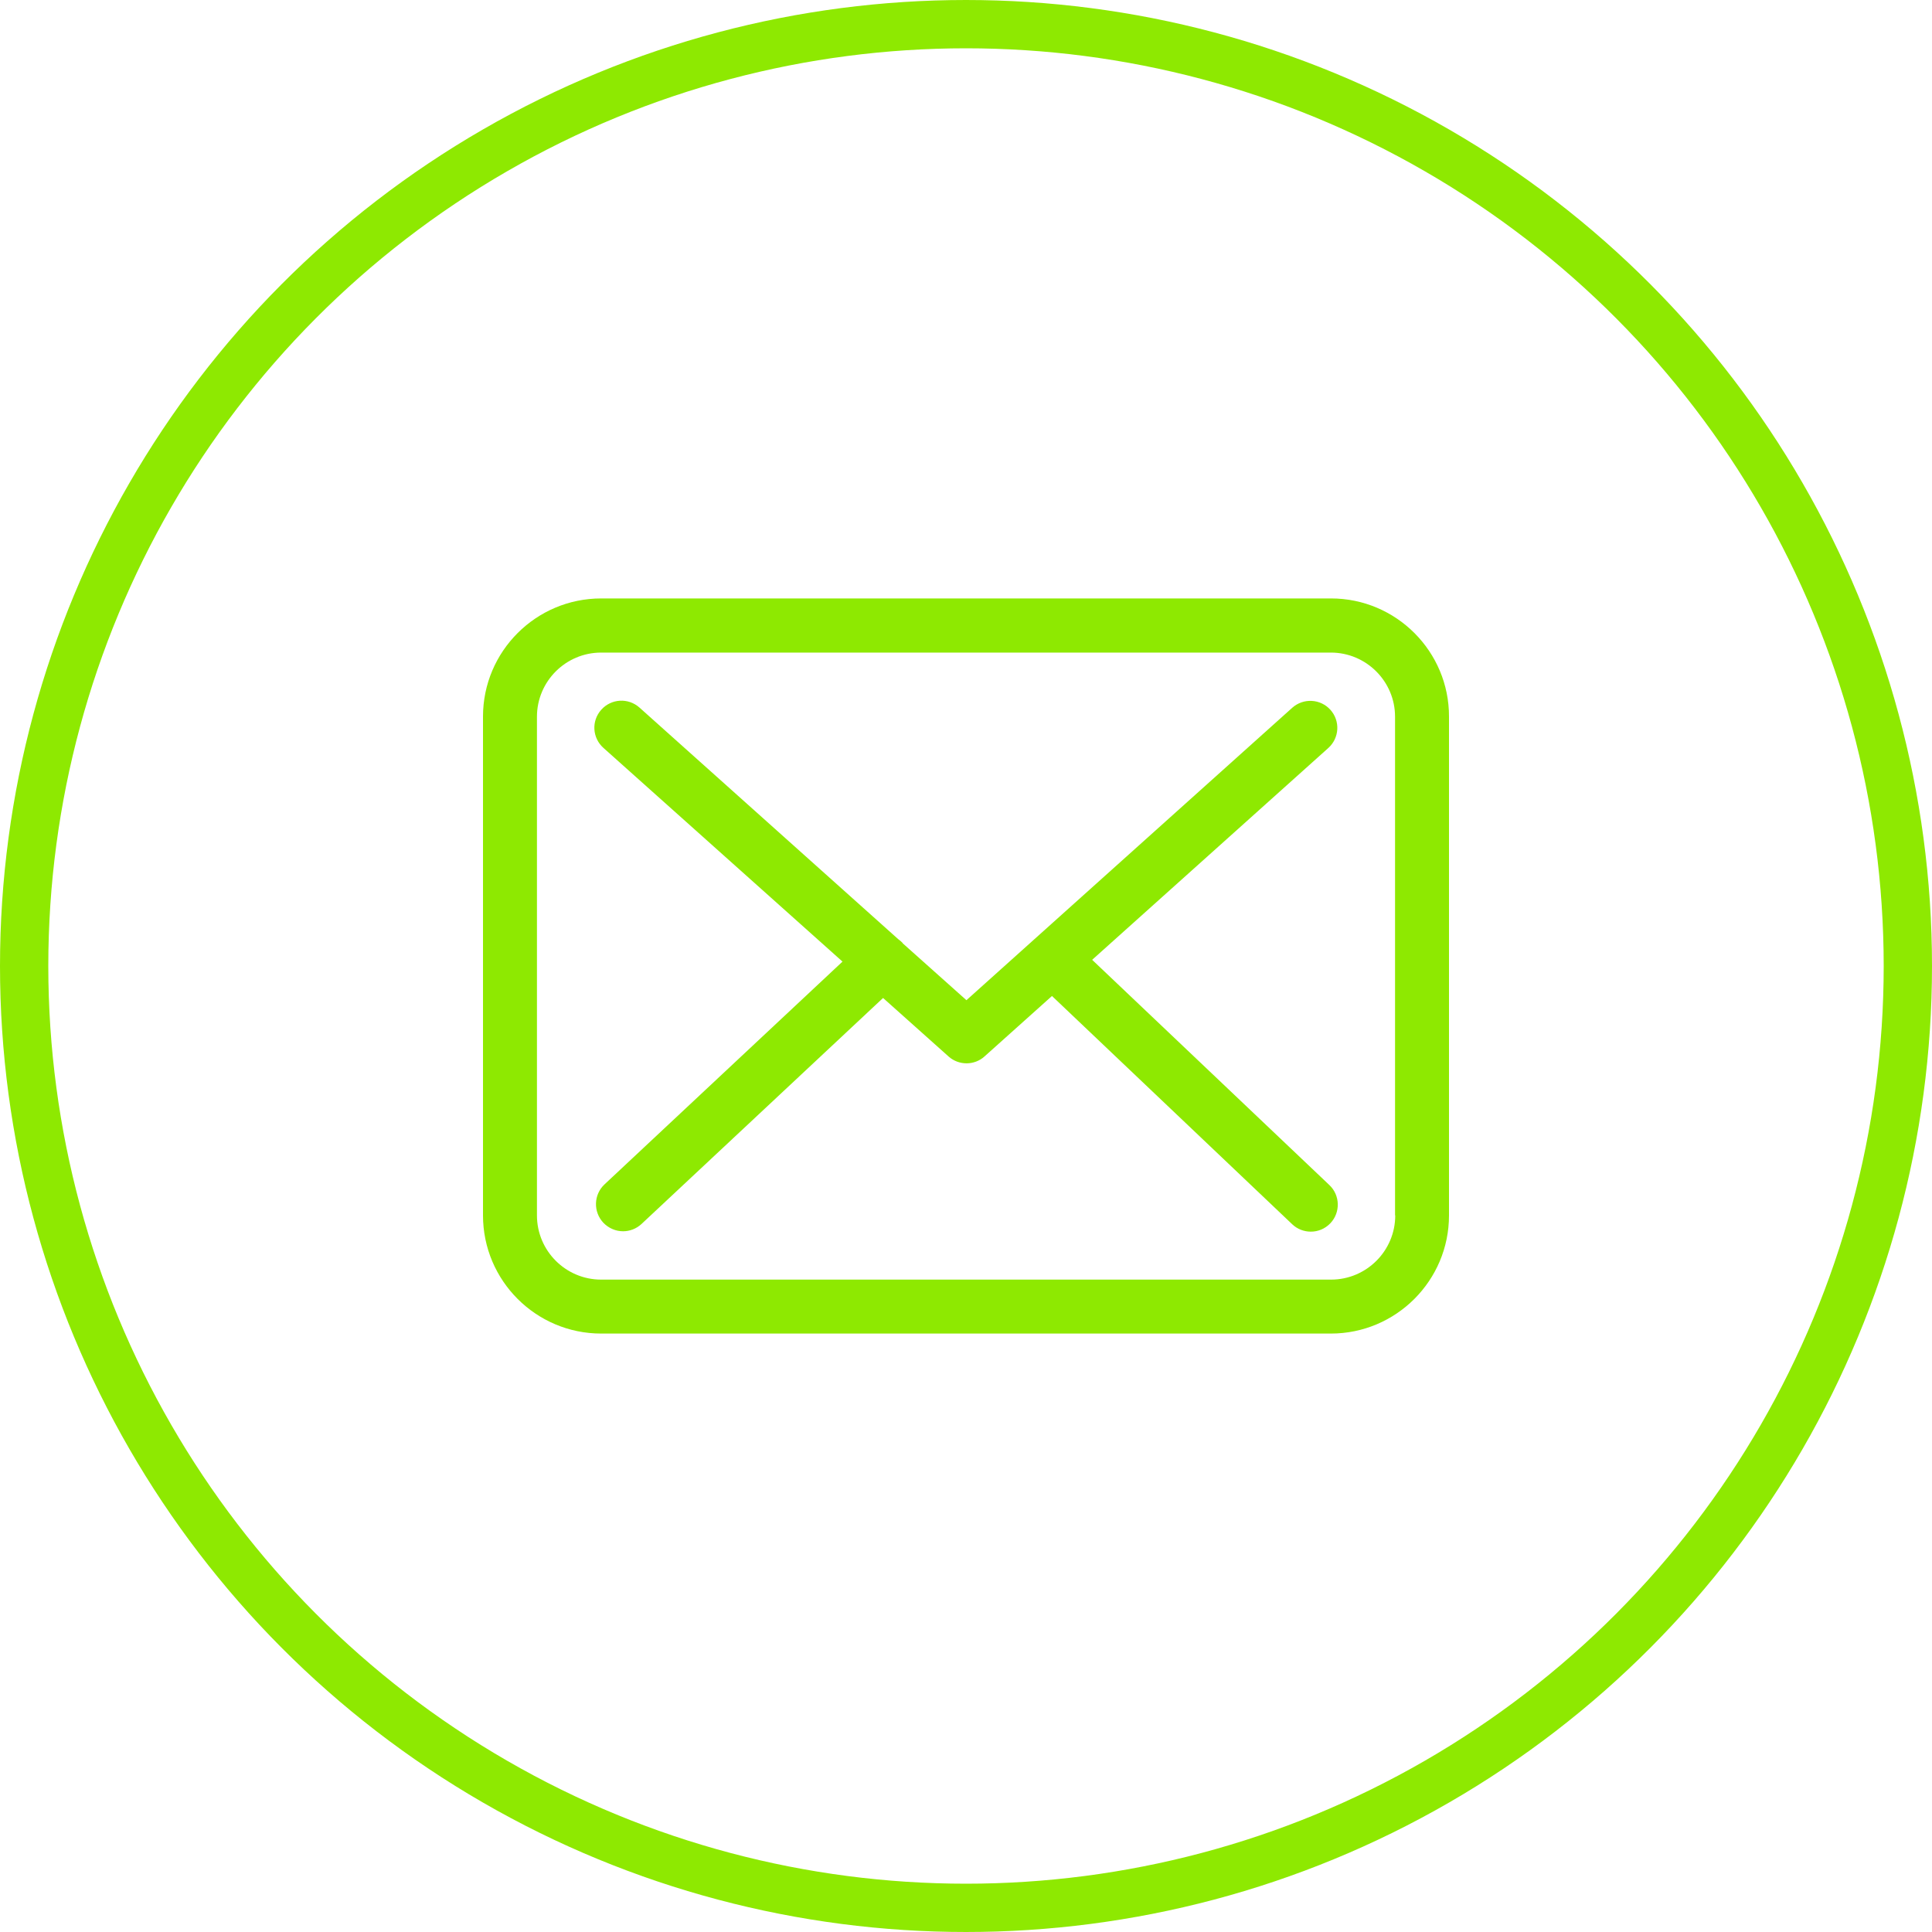
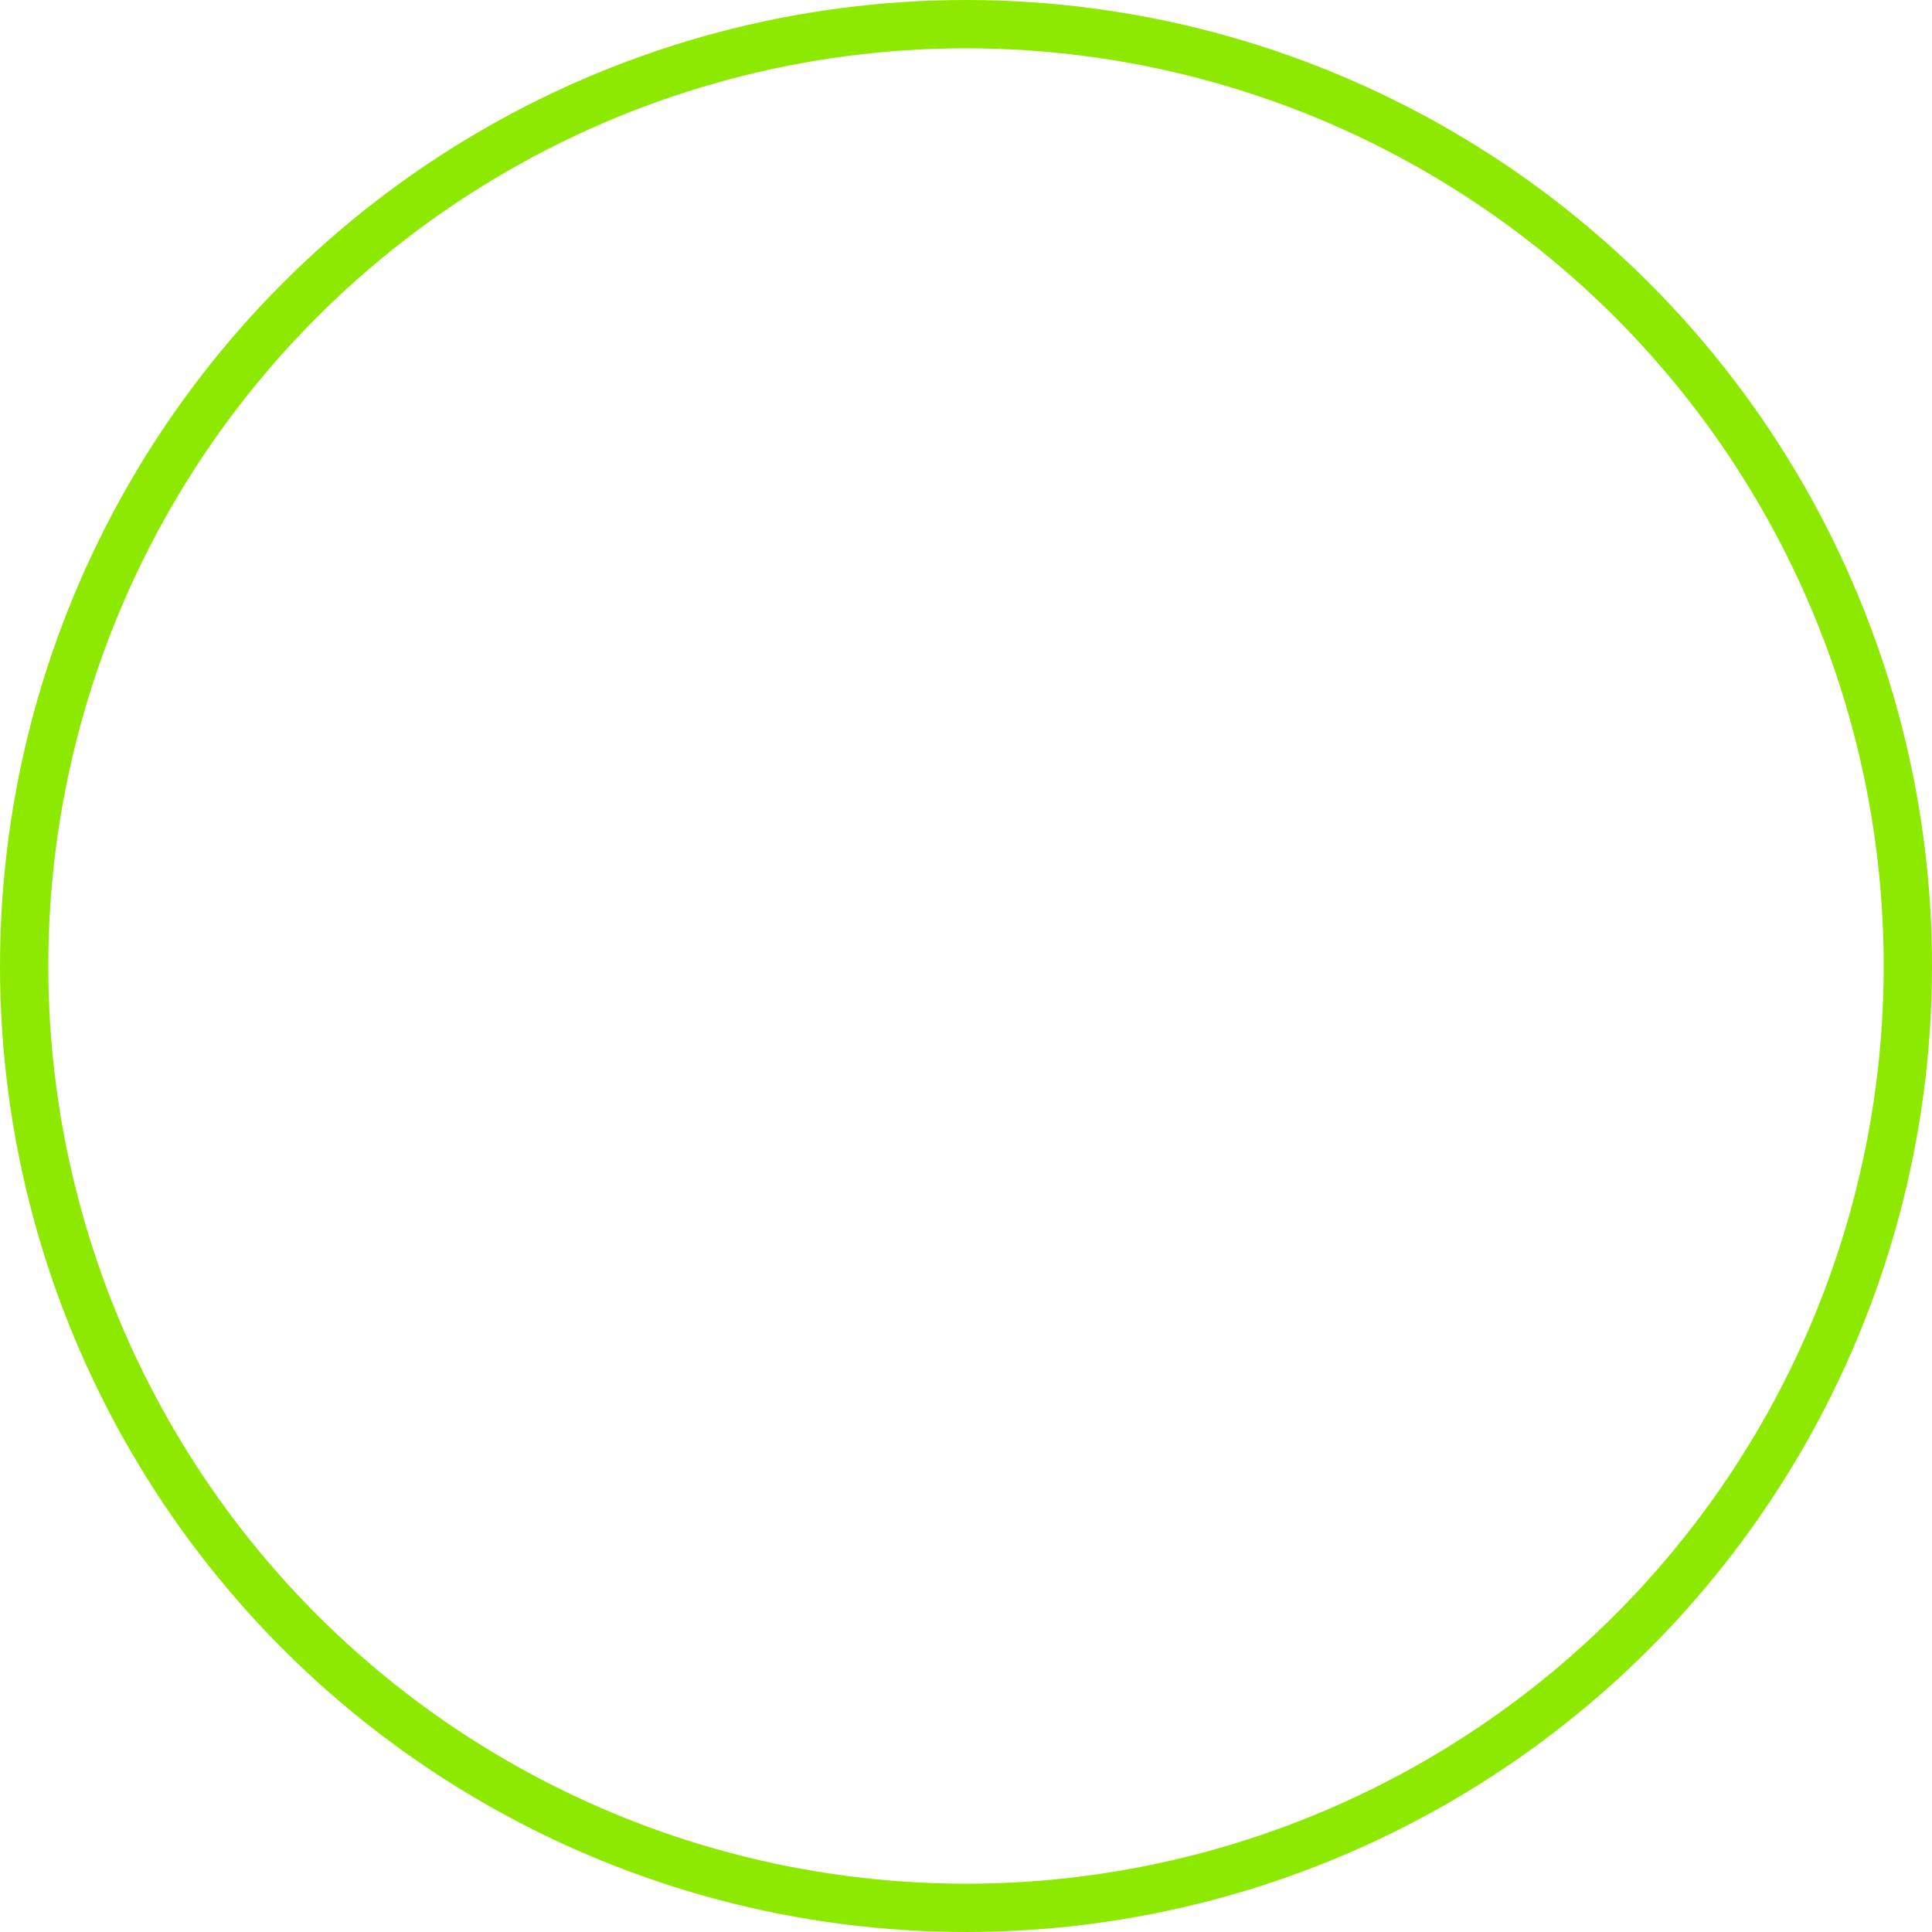
<svg xmlns="http://www.w3.org/2000/svg" width="40" height="40" viewBox="0 0 40 40" fill="none">
  <circle cx="20" cy="20" r="19.5" stroke="#8EE901" />
  <g clip-path="url(#clip0_1_1380)">
    <path d="M27.558 12.39H12.446C11.097 12.39 10 13.486 10 14.835V25.164C10 26.513 11.097 27.61 12.446 27.61H27.554C28.903 27.61 30 26.513 30 25.164V14.839C30.004 13.49 28.907 12.39 27.558 12.39ZM28.887 25.164C28.887 25.897 28.291 26.493 27.558 26.493H12.446C11.713 26.493 11.117 25.897 11.117 25.164V14.839C11.117 14.107 11.713 13.511 12.446 13.511H27.554C28.287 13.511 28.883 14.107 28.883 14.839V25.164H28.887Z" fill="#8EE901" />
-     <path d="M22.612 19.872L27.503 15.485C27.731 15.278 27.752 14.927 27.544 14.695C27.338 14.467 26.986 14.447 26.754 14.654L20.009 20.708L18.693 19.533C18.689 19.529 18.685 19.524 18.685 19.52C18.656 19.491 18.627 19.466 18.594 19.442L13.239 14.649C13.007 14.443 12.655 14.463 12.448 14.695C12.241 14.927 12.262 15.278 12.494 15.485L17.443 19.909L12.514 24.523C12.291 24.734 12.279 25.086 12.49 25.314C12.601 25.43 12.75 25.492 12.899 25.492C13.036 25.492 13.172 25.442 13.28 25.343L18.283 20.662L19.641 21.875C19.748 21.97 19.881 22.015 20.013 22.015C20.145 22.015 20.282 21.966 20.385 21.871L21.78 20.621L26.754 25.347C26.862 25.45 27.002 25.5 27.139 25.5C27.288 25.5 27.433 25.442 27.544 25.326C27.756 25.103 27.747 24.747 27.524 24.536L22.612 19.872Z" fill="#8EE901" />
+     <path d="M22.612 19.872L27.503 15.485C27.731 15.278 27.752 14.927 27.544 14.695C27.338 14.467 26.986 14.447 26.754 14.654L20.009 20.708L18.693 19.533C18.689 19.529 18.685 19.524 18.685 19.52C18.656 19.491 18.627 19.466 18.594 19.442L13.239 14.649C13.007 14.443 12.655 14.463 12.448 14.695C12.241 14.927 12.262 15.278 12.494 15.485L17.443 19.909L12.514 24.523C12.291 24.734 12.279 25.086 12.49 25.314C12.601 25.43 12.75 25.492 12.899 25.492C13.036 25.492 13.172 25.442 13.28 25.343L18.283 20.662L19.641 21.875C19.748 21.97 19.881 22.015 20.013 22.015C20.145 22.015 20.282 21.966 20.385 21.871L21.78 20.621C26.862 25.45 27.002 25.5 27.139 25.5C27.288 25.5 27.433 25.442 27.544 25.326C27.756 25.103 27.747 24.747 27.524 24.536L22.612 19.872Z" fill="#8EE901" />
  </g>
  <defs>
    <clipPath id="clip0_1_1380">
-       <rect width="20" height="20" fill="white" transform="translate(10 10)" />
-     </clipPath>
+       </clipPath>
  </defs>
</svg>